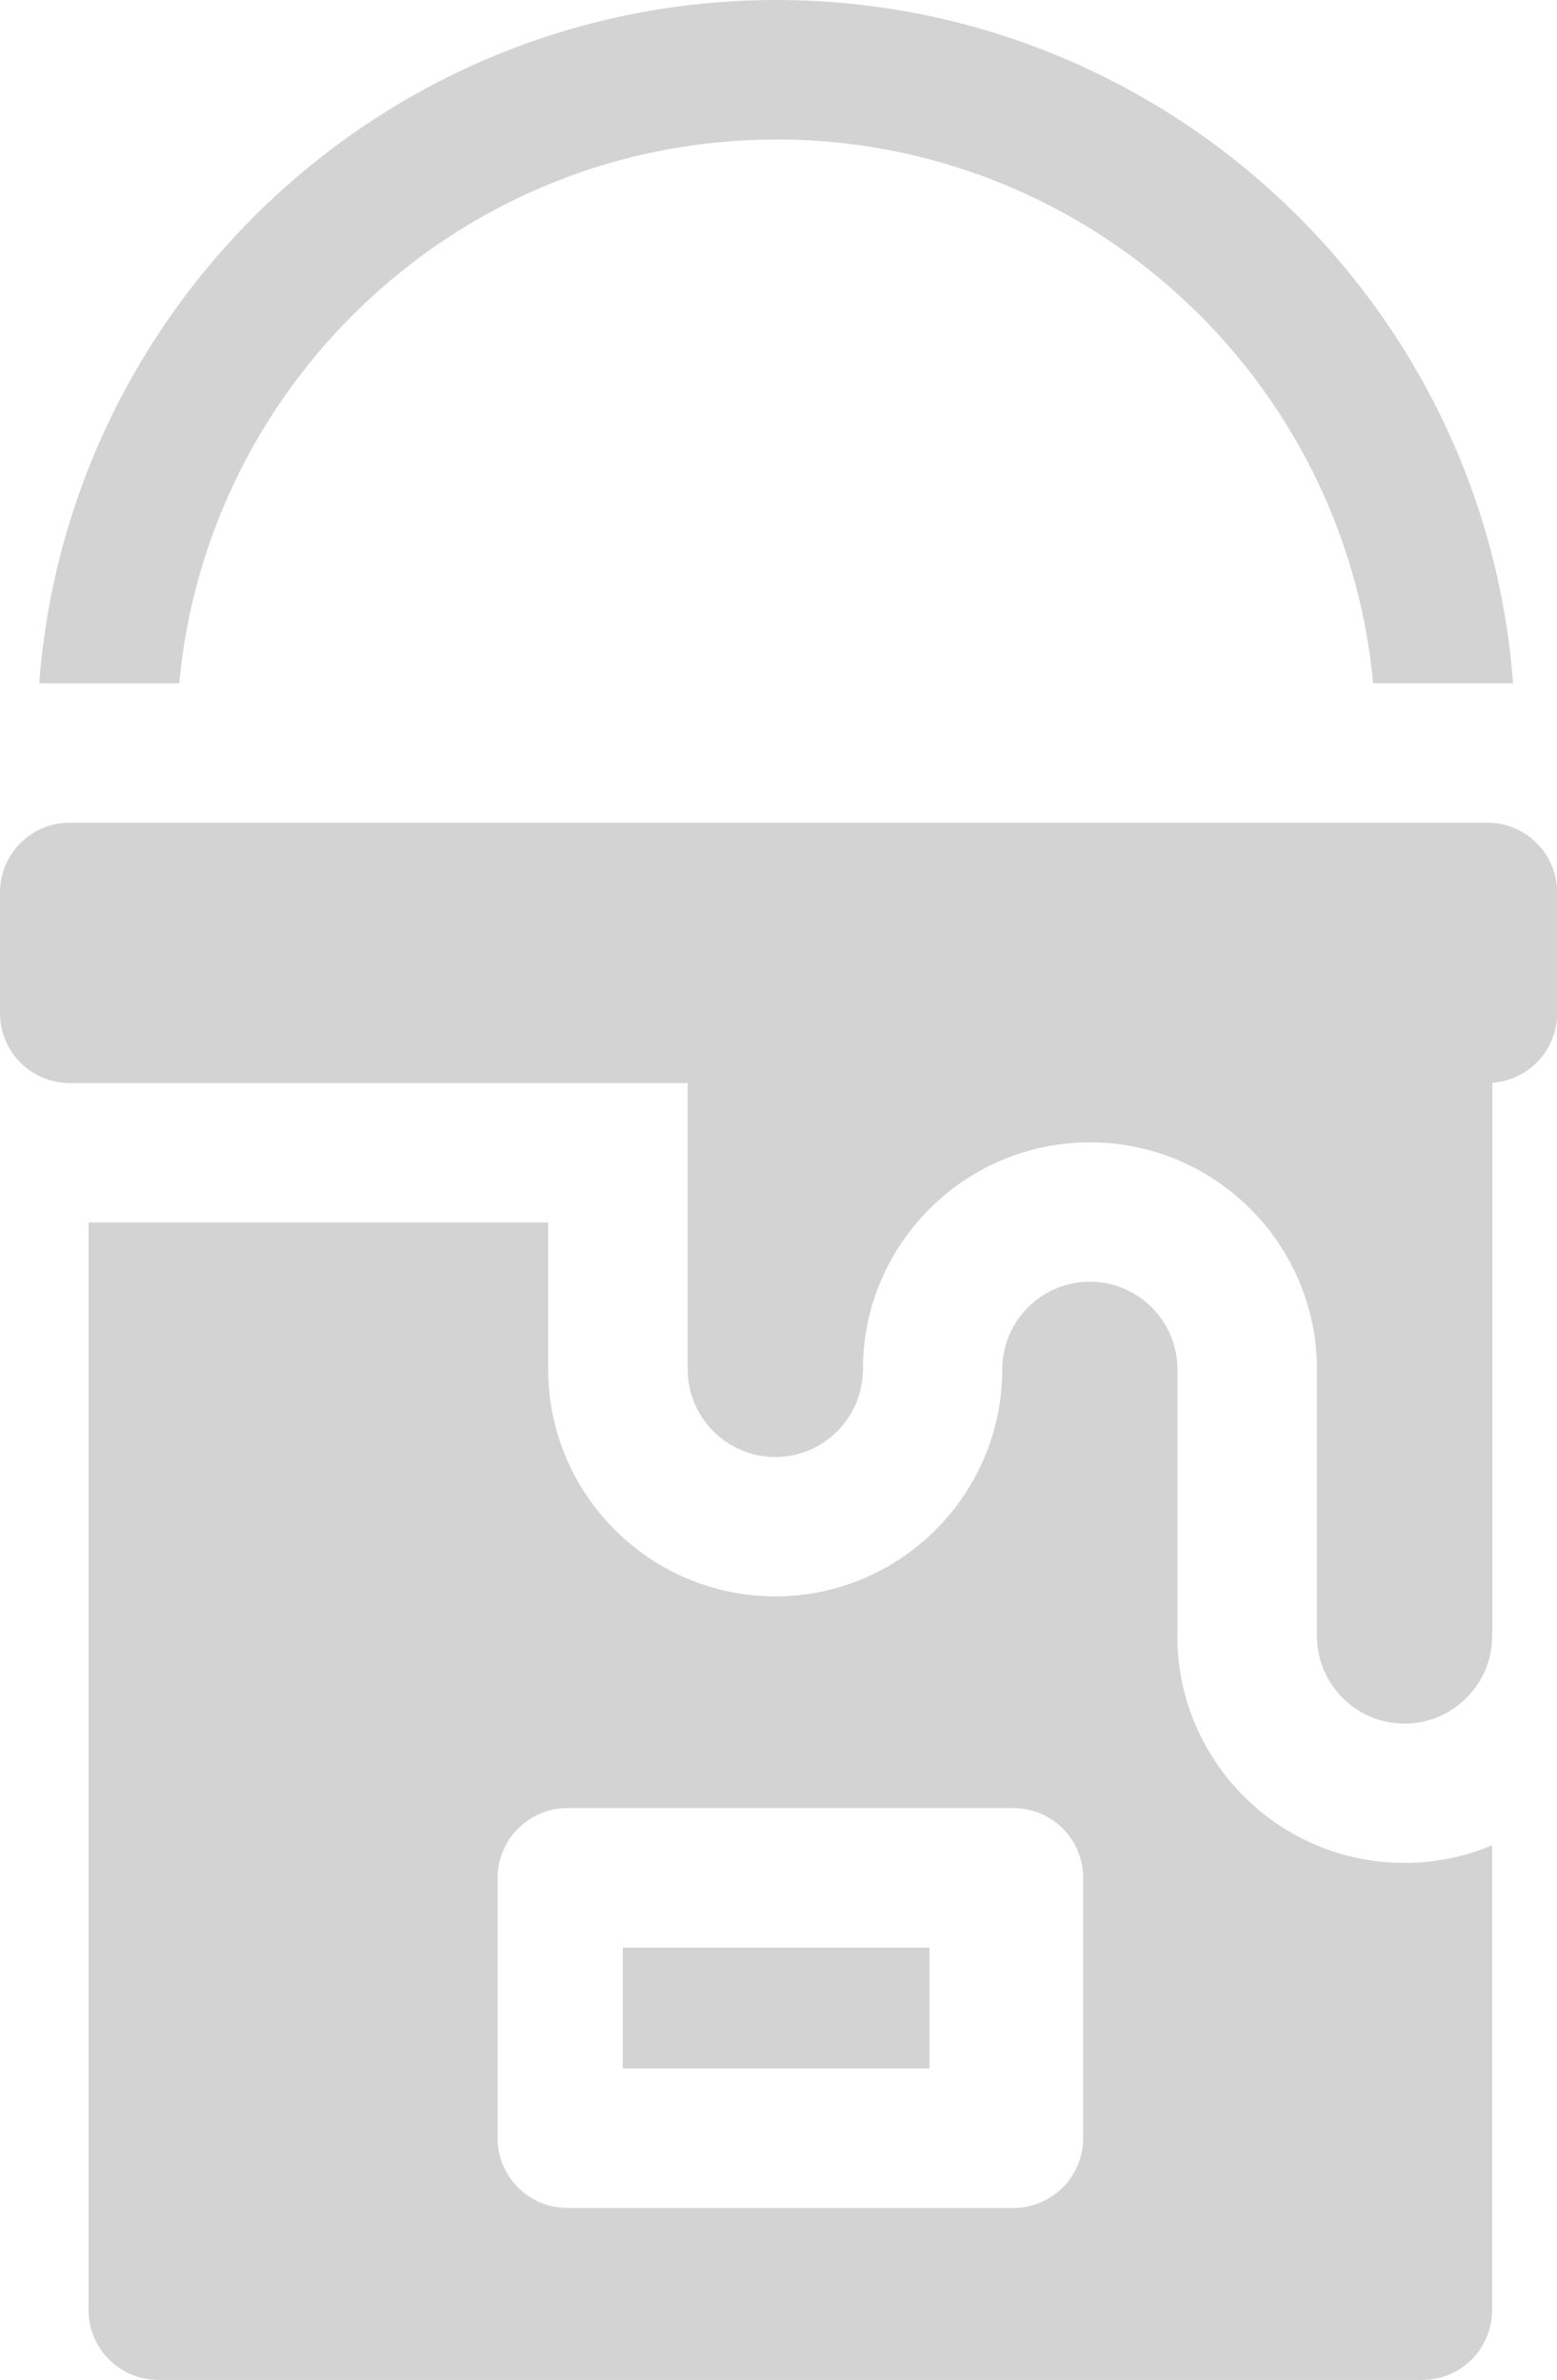
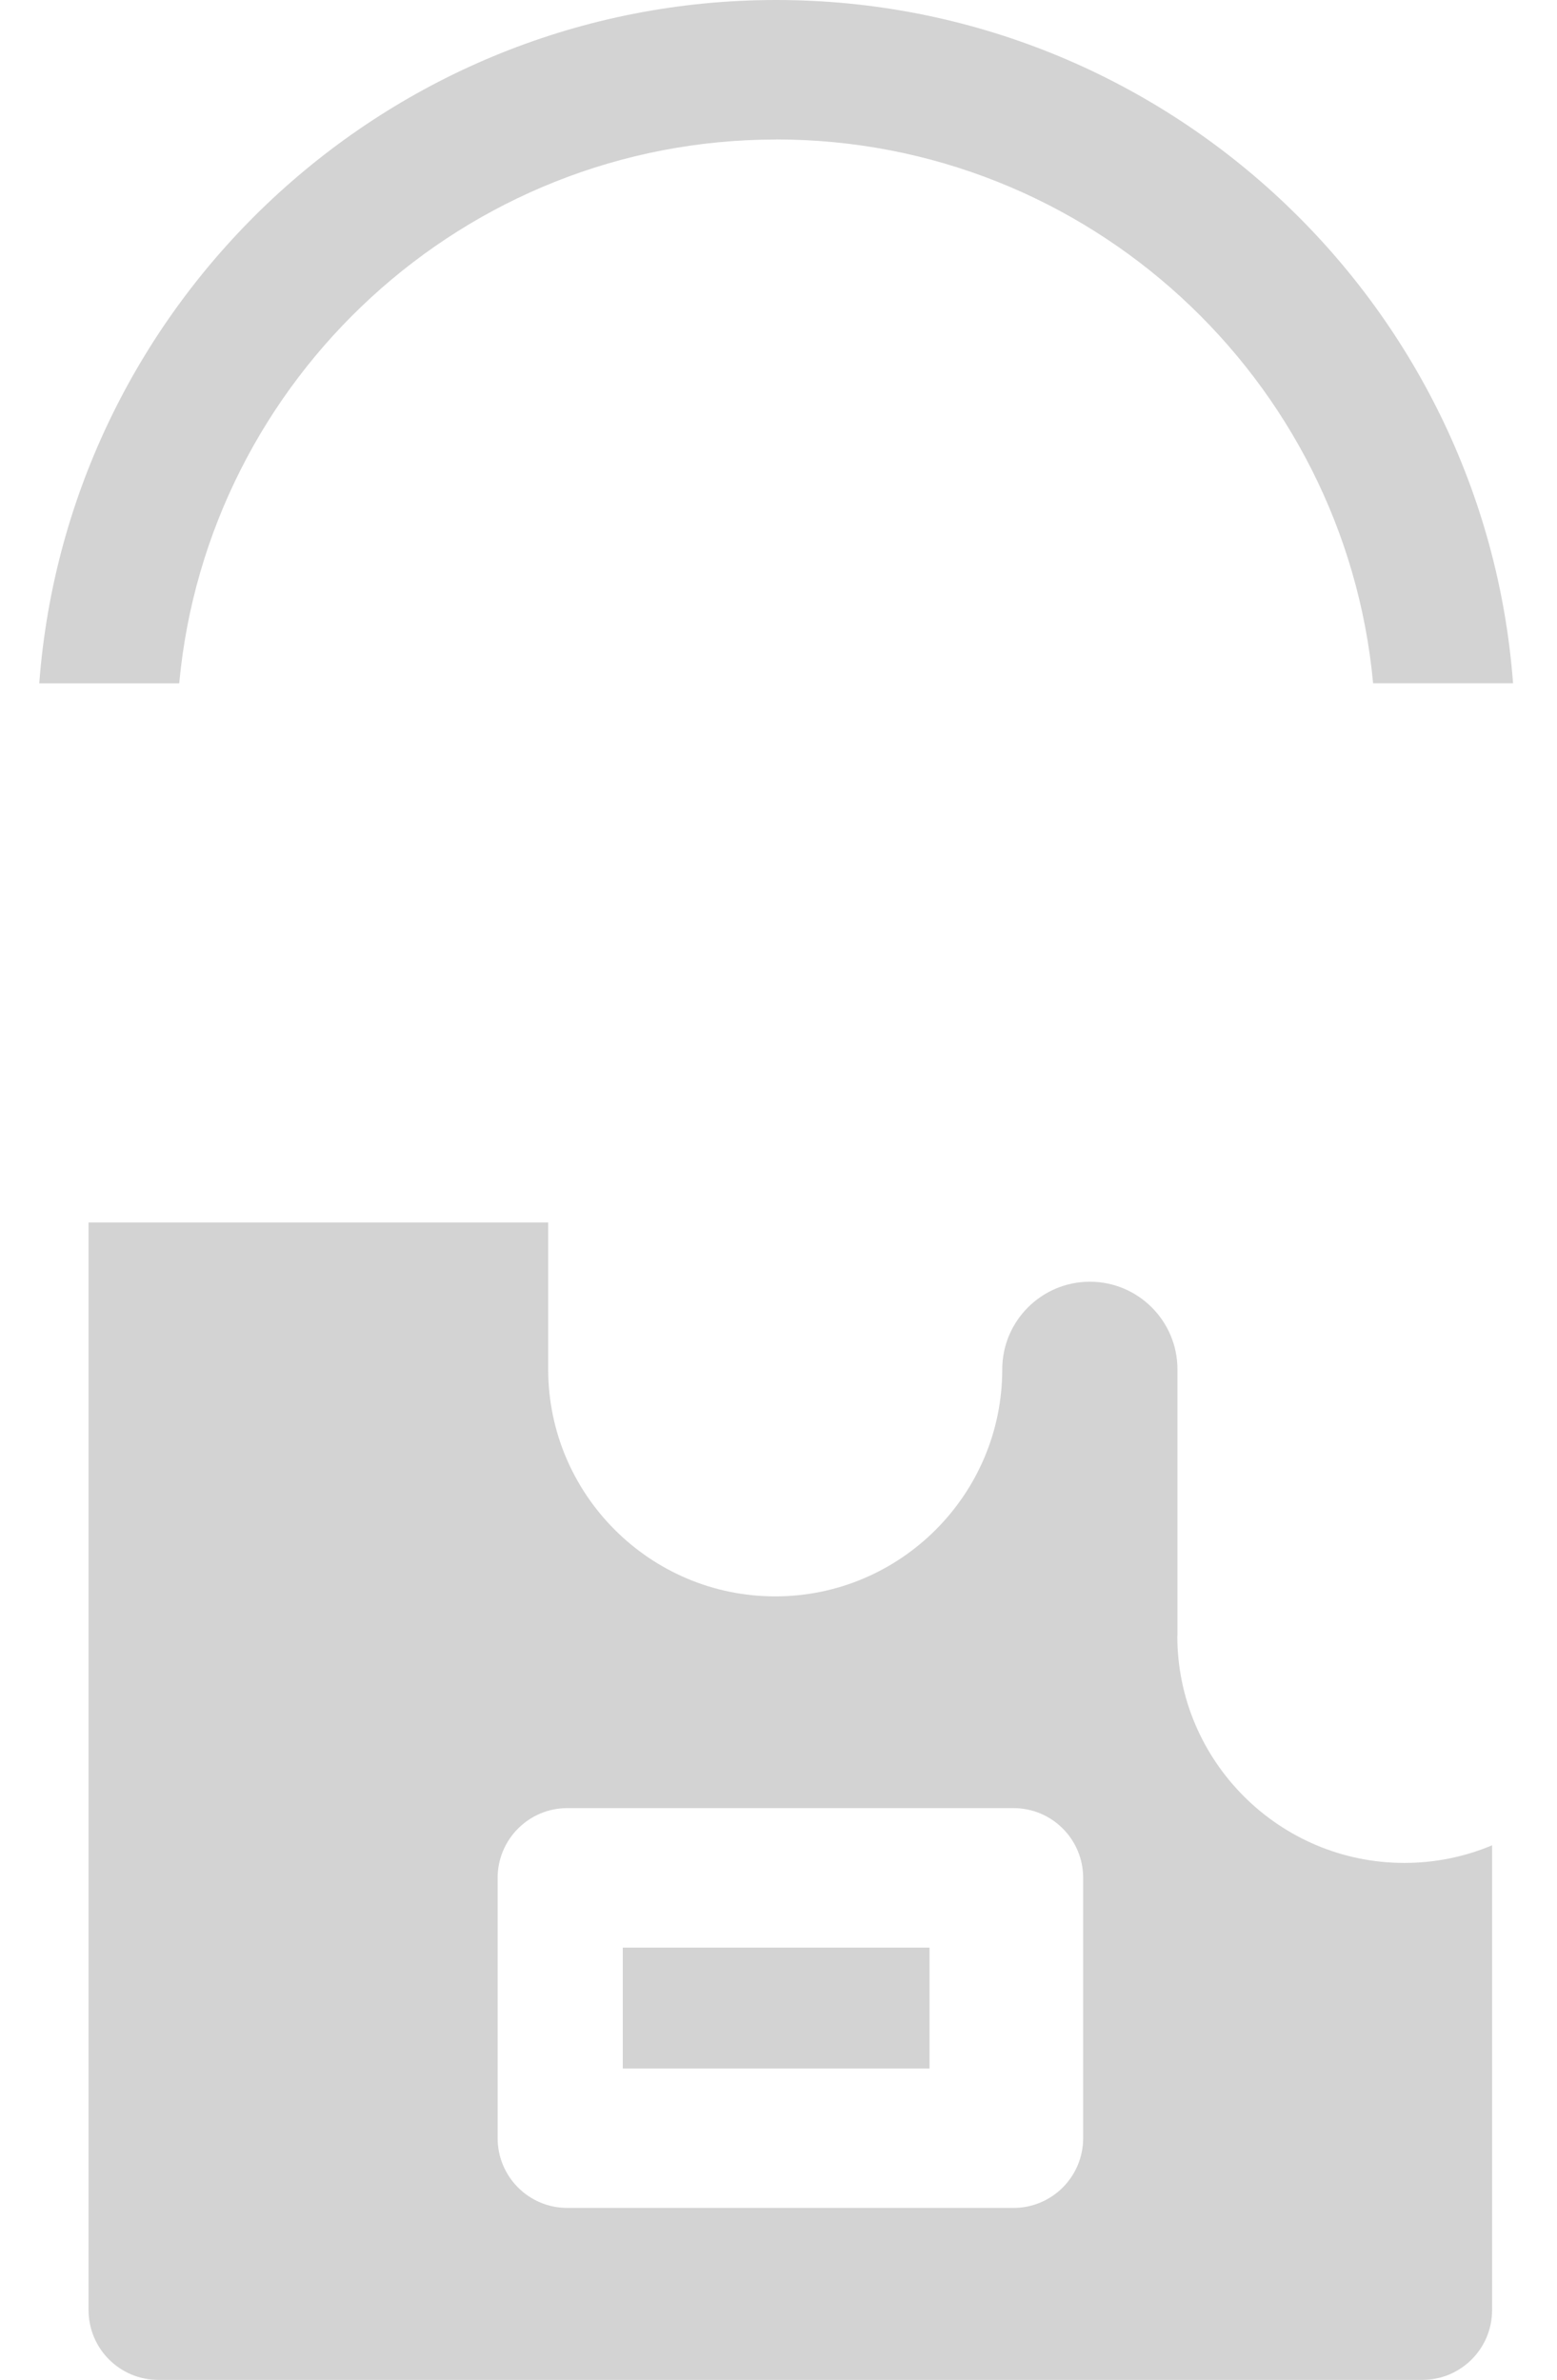
<svg xmlns="http://www.w3.org/2000/svg" id="_レイヤー_2" width="20.938" height="32" viewBox="0 0 20.938 32">
  <defs>
    <style>.cls-1{fill:#d3d3d3;}</style>
  </defs>
  <g id="_レイヤー_1-2">
    <path class="cls-1" d="M8.375,26.188h4.125v1.625h-4.125v-1.625Z" />
    <path class="cls-1" d="M15.834,21.997v-3.585c0-.649-.528-1.178-1.178-1.178-.649,0-1.178.528-1.178,1.178,0,1.683-1.369,3.053-3.053,3.053-1.683,0-3.053-1.37-3.053-3.053v-1.975H1.191v14.625c0,.518.42.938.937.938h17c.518,0,.937-.42.937-.938v-6.25c-.363.153-.762.237-1.18.237-1.683,0-3.053-1.369-3.053-3.053ZM14.566,28.75c0,.518-.42.938-.937.938h-6c-.518,0-.937-.42-.937-.938v-3.5c0-.518.42-.938.937-.938h6c.518,0,.937.42.937.938v3.5Z" />
-     <path class="cls-1" d="M20,11.062H.937c-.518,0-.937.42-.937.938v1.625c0,.518.42.938.937.938h8.311v3.85c0,.649.528,1.178,1.178,1.178.649,0,1.178-.528,1.178-1.178,0-1.683,1.369-3.053,3.053-3.053,1.683,0,3.053,1.369,3.053,3.053v3.585c0,.649.528,1.178,1.178,1.178.649,0,1.178-.528,1.178-1.178,0-.018.002-.035.003-.053v-7.386c.487-.034.871-.439.871-.934v-1.625c0-.518-.42-.938-.938-.938Z" />
    <path class="cls-1" d="M10.438,1.875c4.193,0,7.648,3.217,8.027,7.312h1.882C19.962,4.057,15.665,0,10.438,0,5.21,0,.913,4.057.528,9.188h1.882c.38-4.095,3.835-7.312,8.027-7.312Z" />
  </g>
</svg>